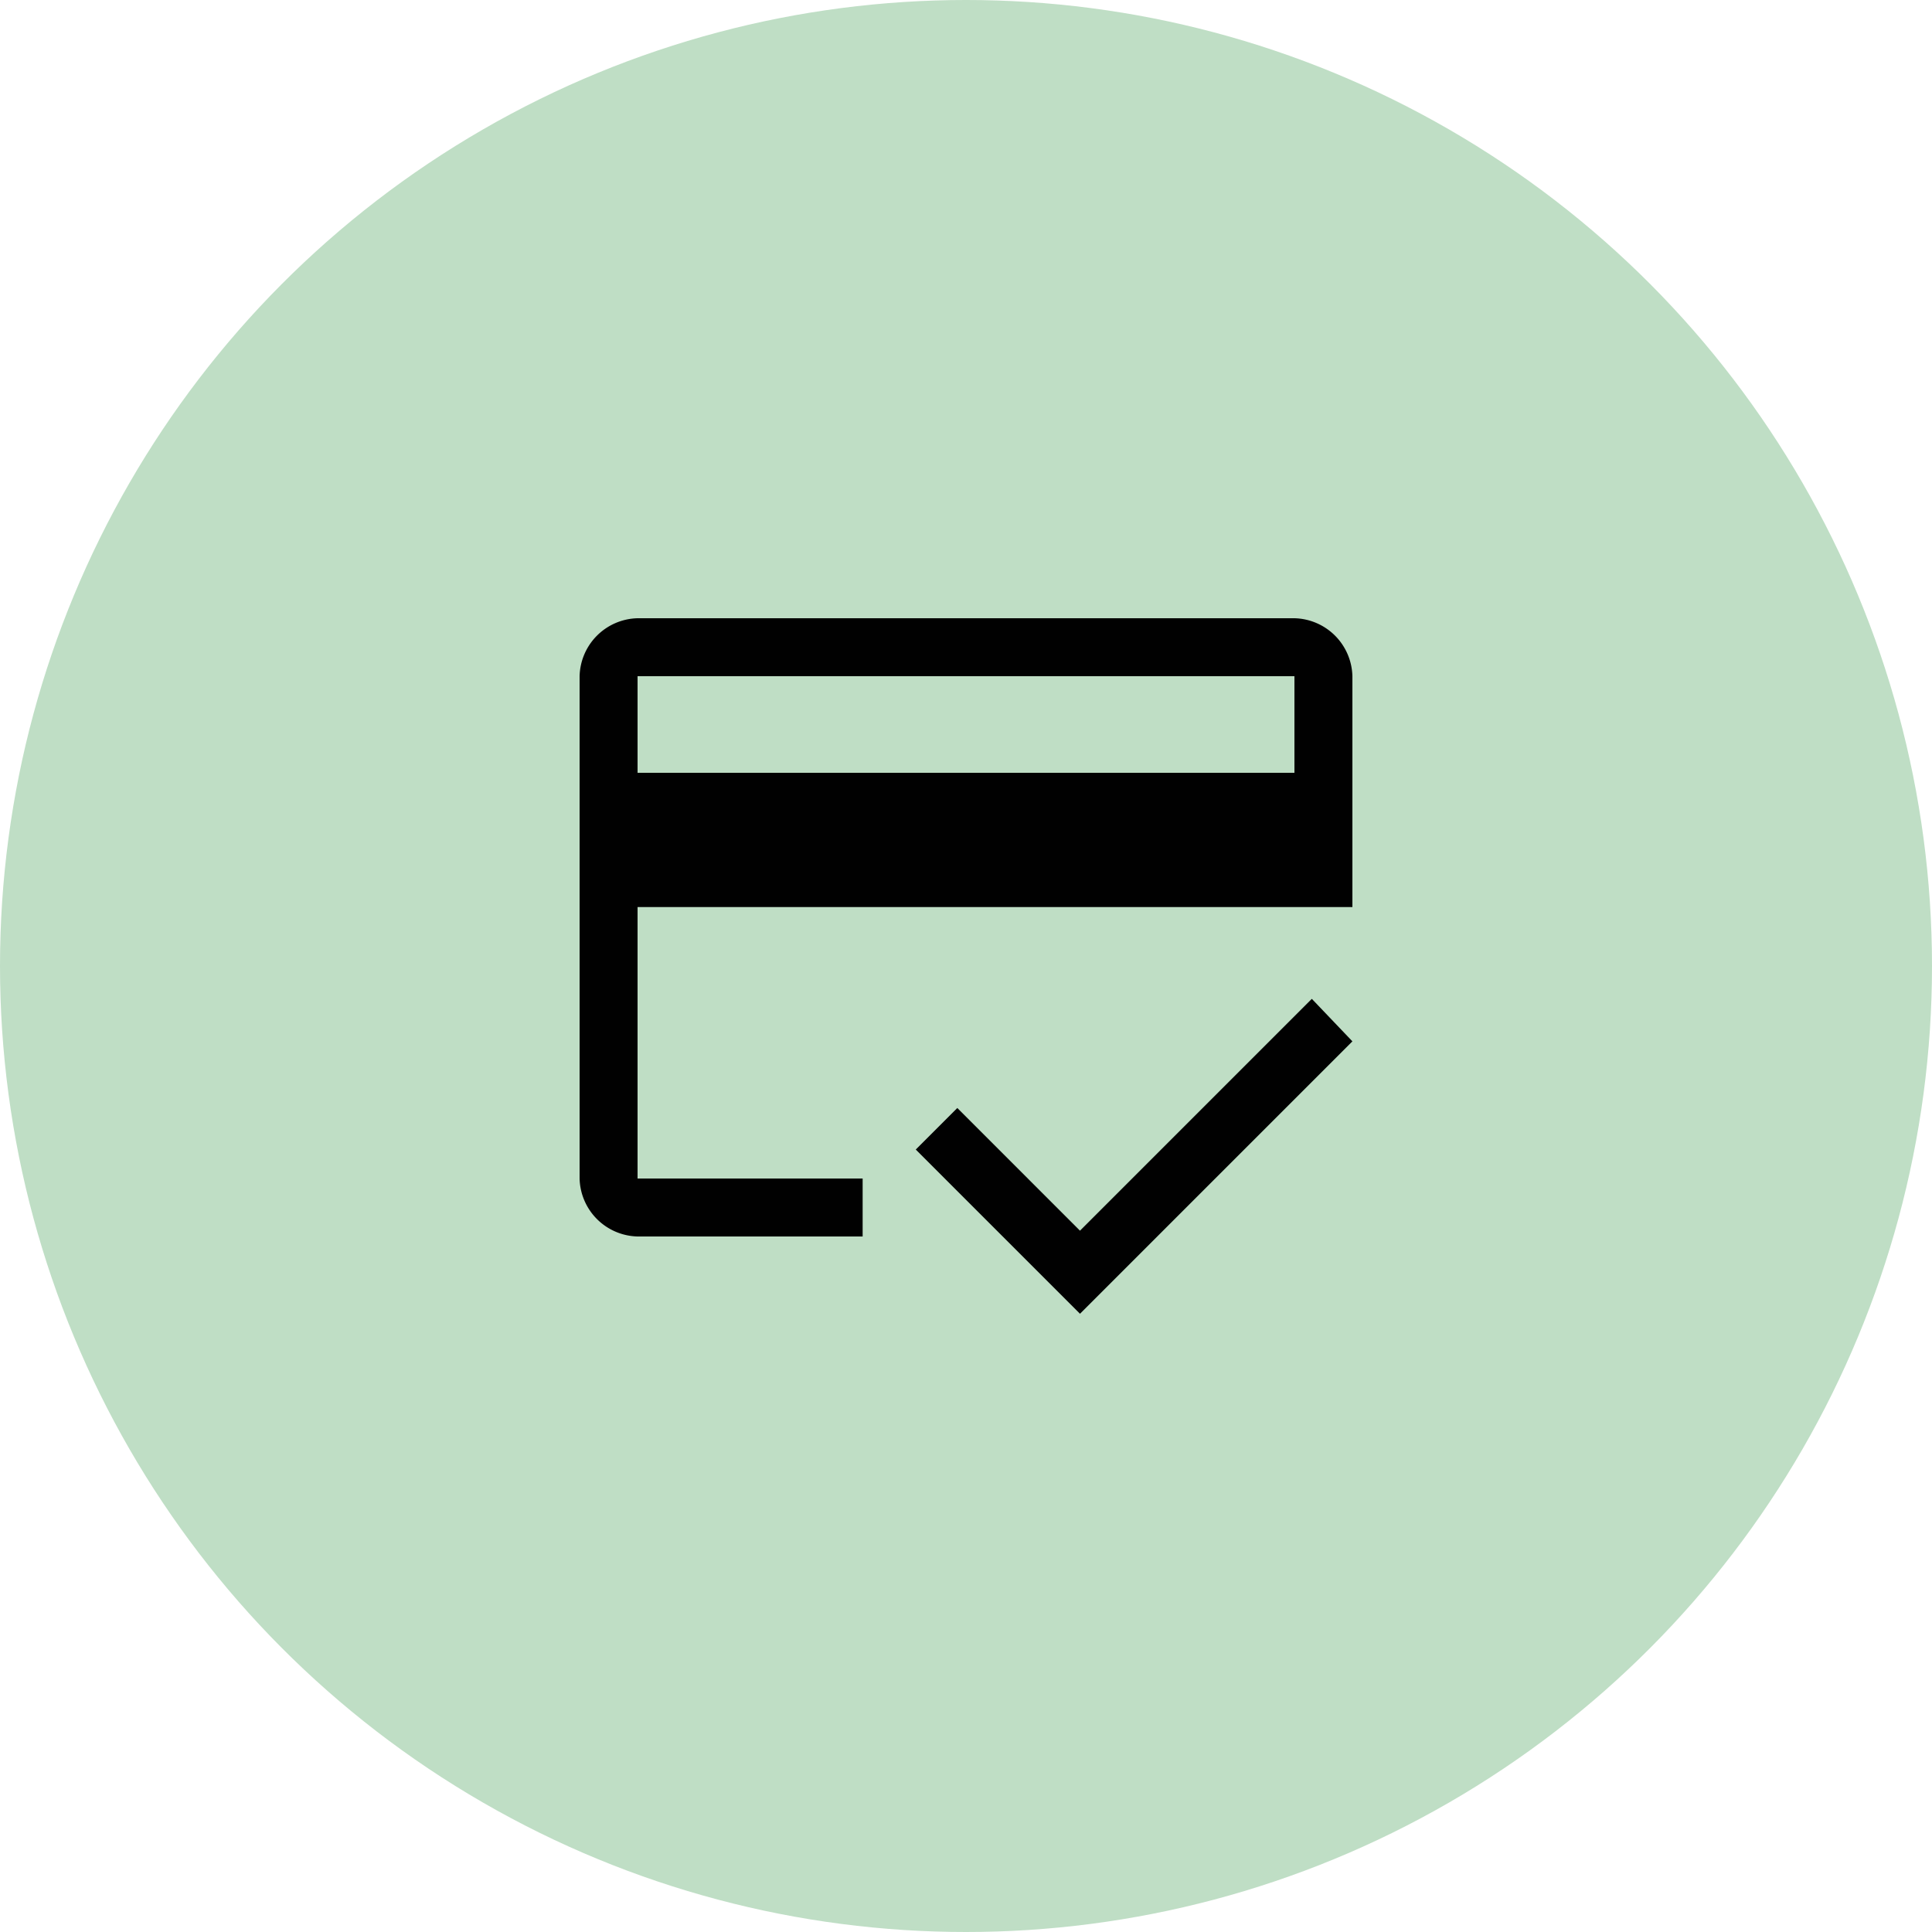
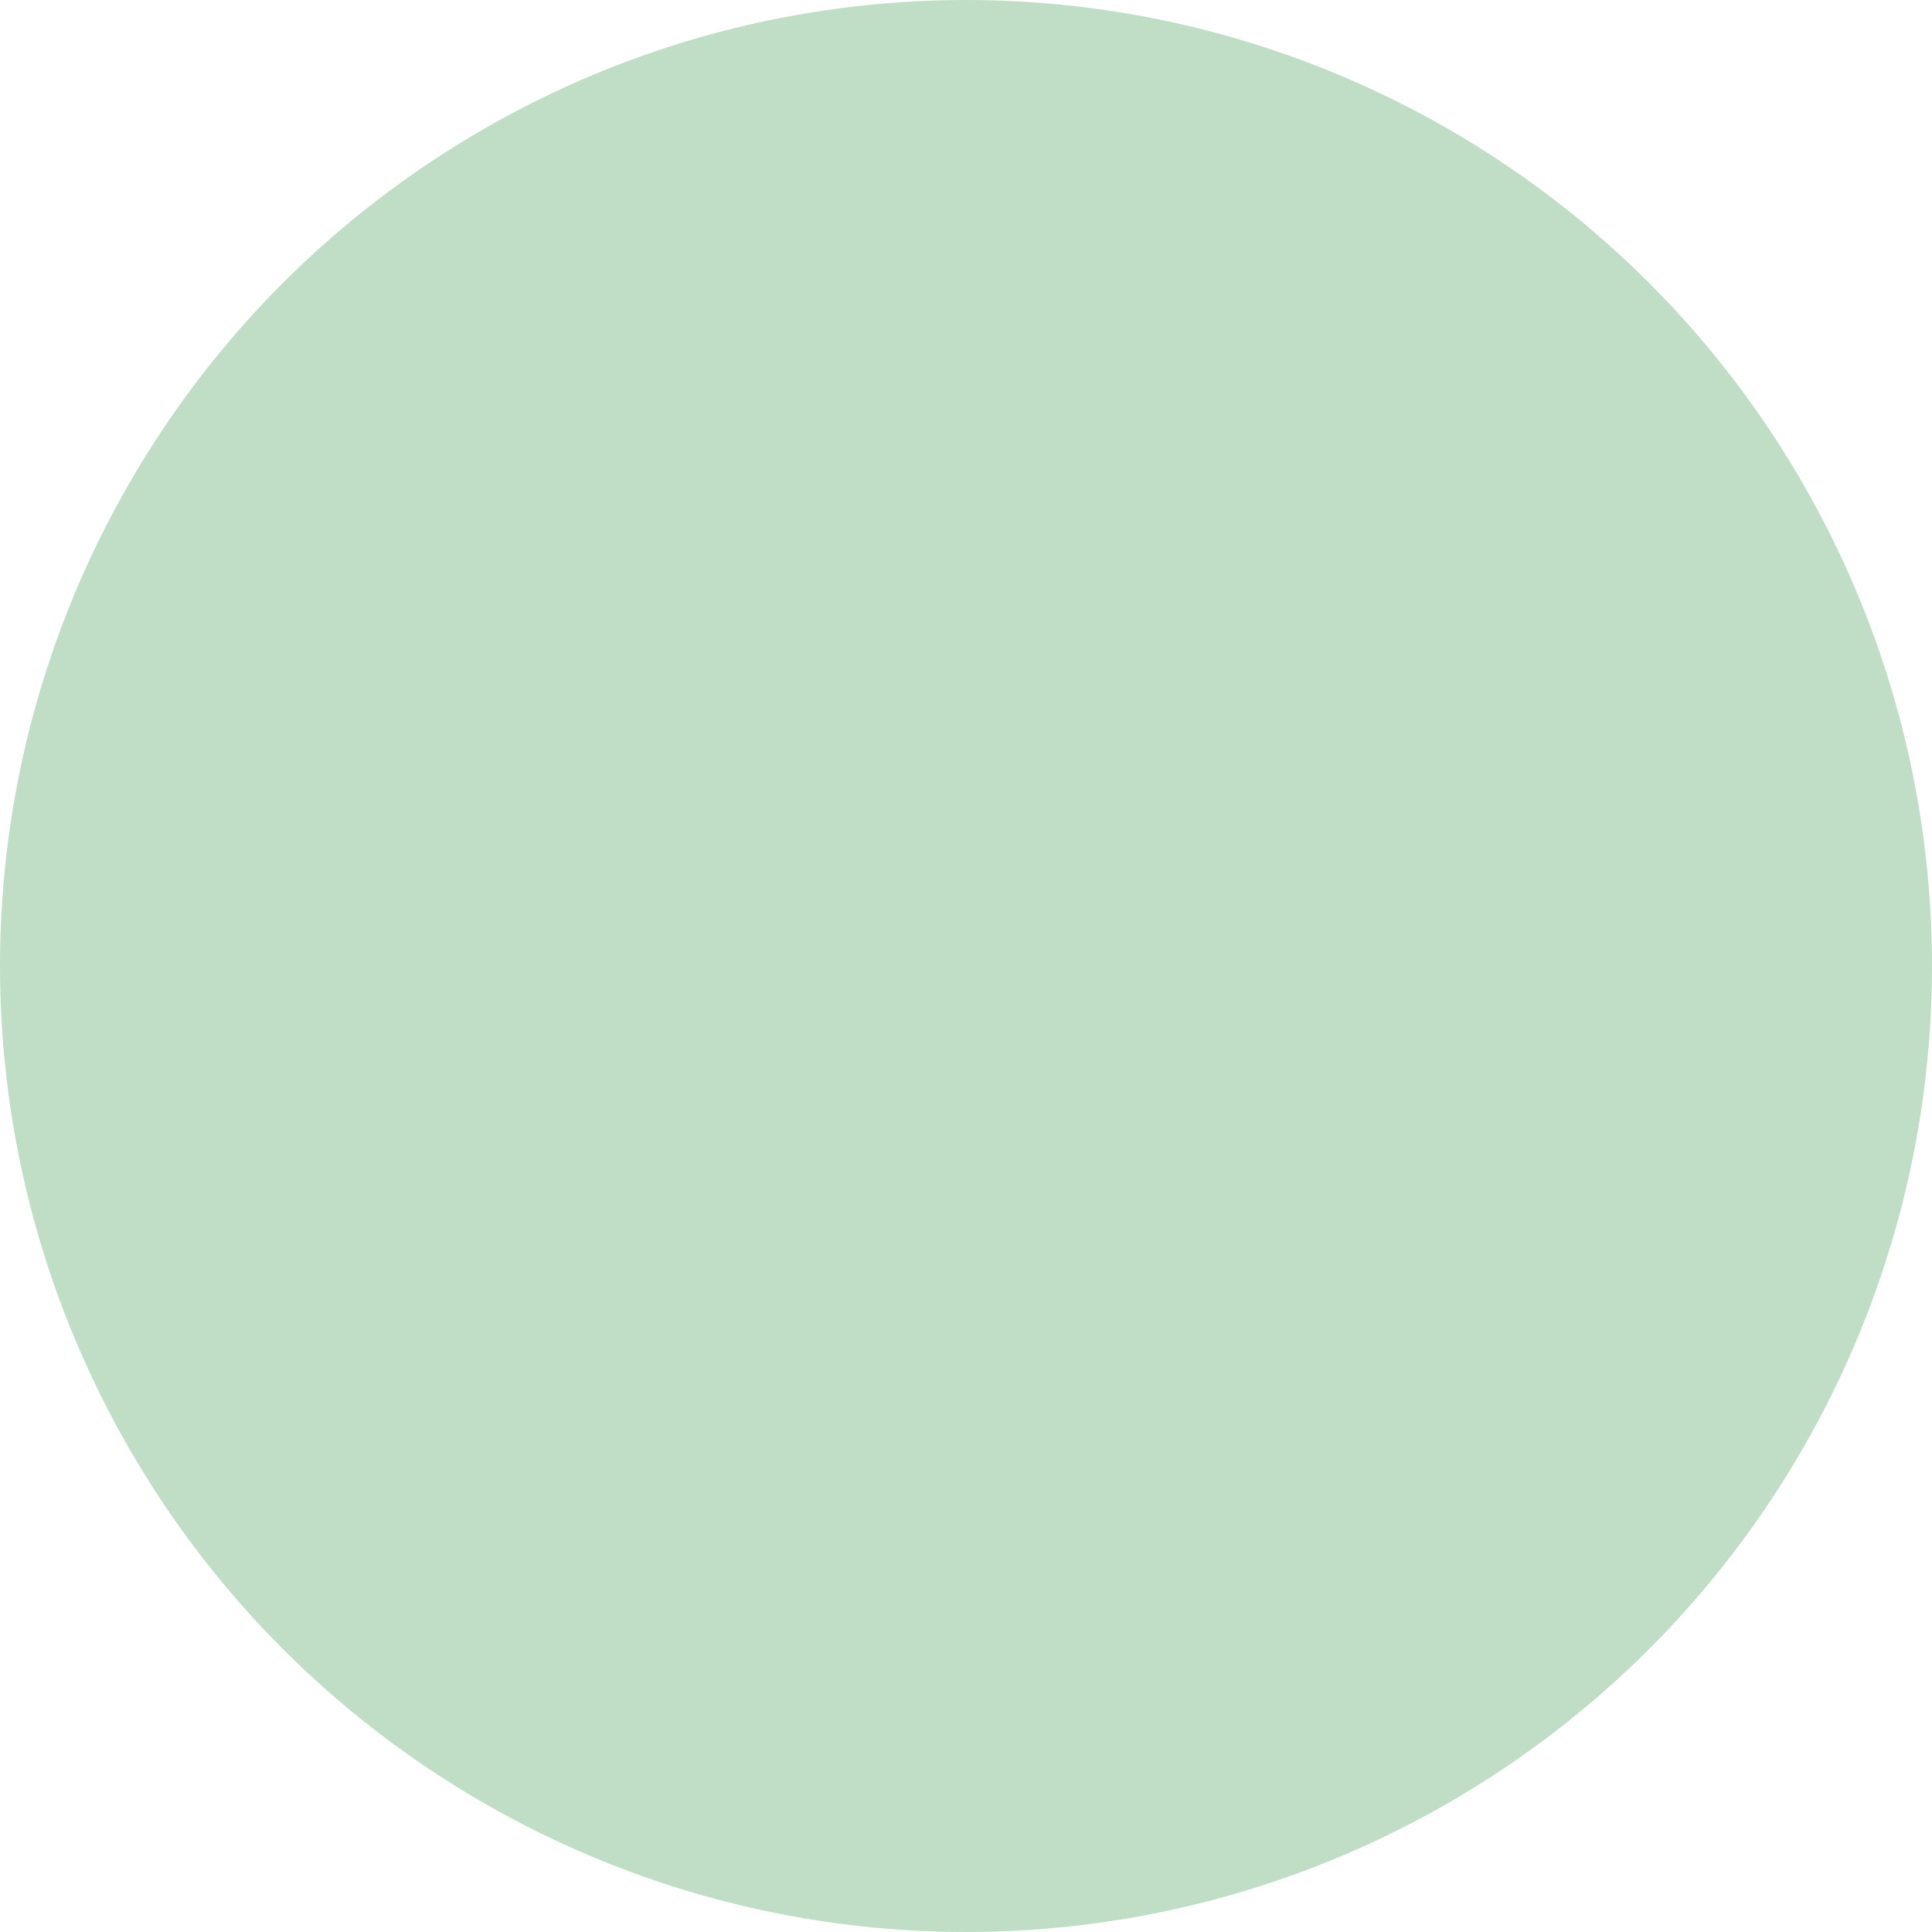
<svg xmlns="http://www.w3.org/2000/svg" viewBox="0 0 200 200">
  <defs>
    <style>.cls-1{fill:#bfdec5;}.cls-2{fill:#010101;}</style>
  </defs>
  <title>Fichier 27</title>
  <g id="Calque_2" data-name="Calque 2">
    <g id="Calque_1-2" data-name="Calque 1">
      <circle class="cls-1" cx="100" cy="100" r="100" />
-       <path class="cls-2" d="M66,80h68V70H66ZM60,70a6.15,6.15,0,0,1,6-6h68a6.15,6.15,0,0,1,6,6V93.9H66V122H89.3v6H66a6.15,6.15,0,0,1-6-6Zm51.8,66-17-17,4.3-4.3,12.7,12.7,24-24,4.2,4.4ZM66,70v0Z" />
    </g>
  </g>
</svg>